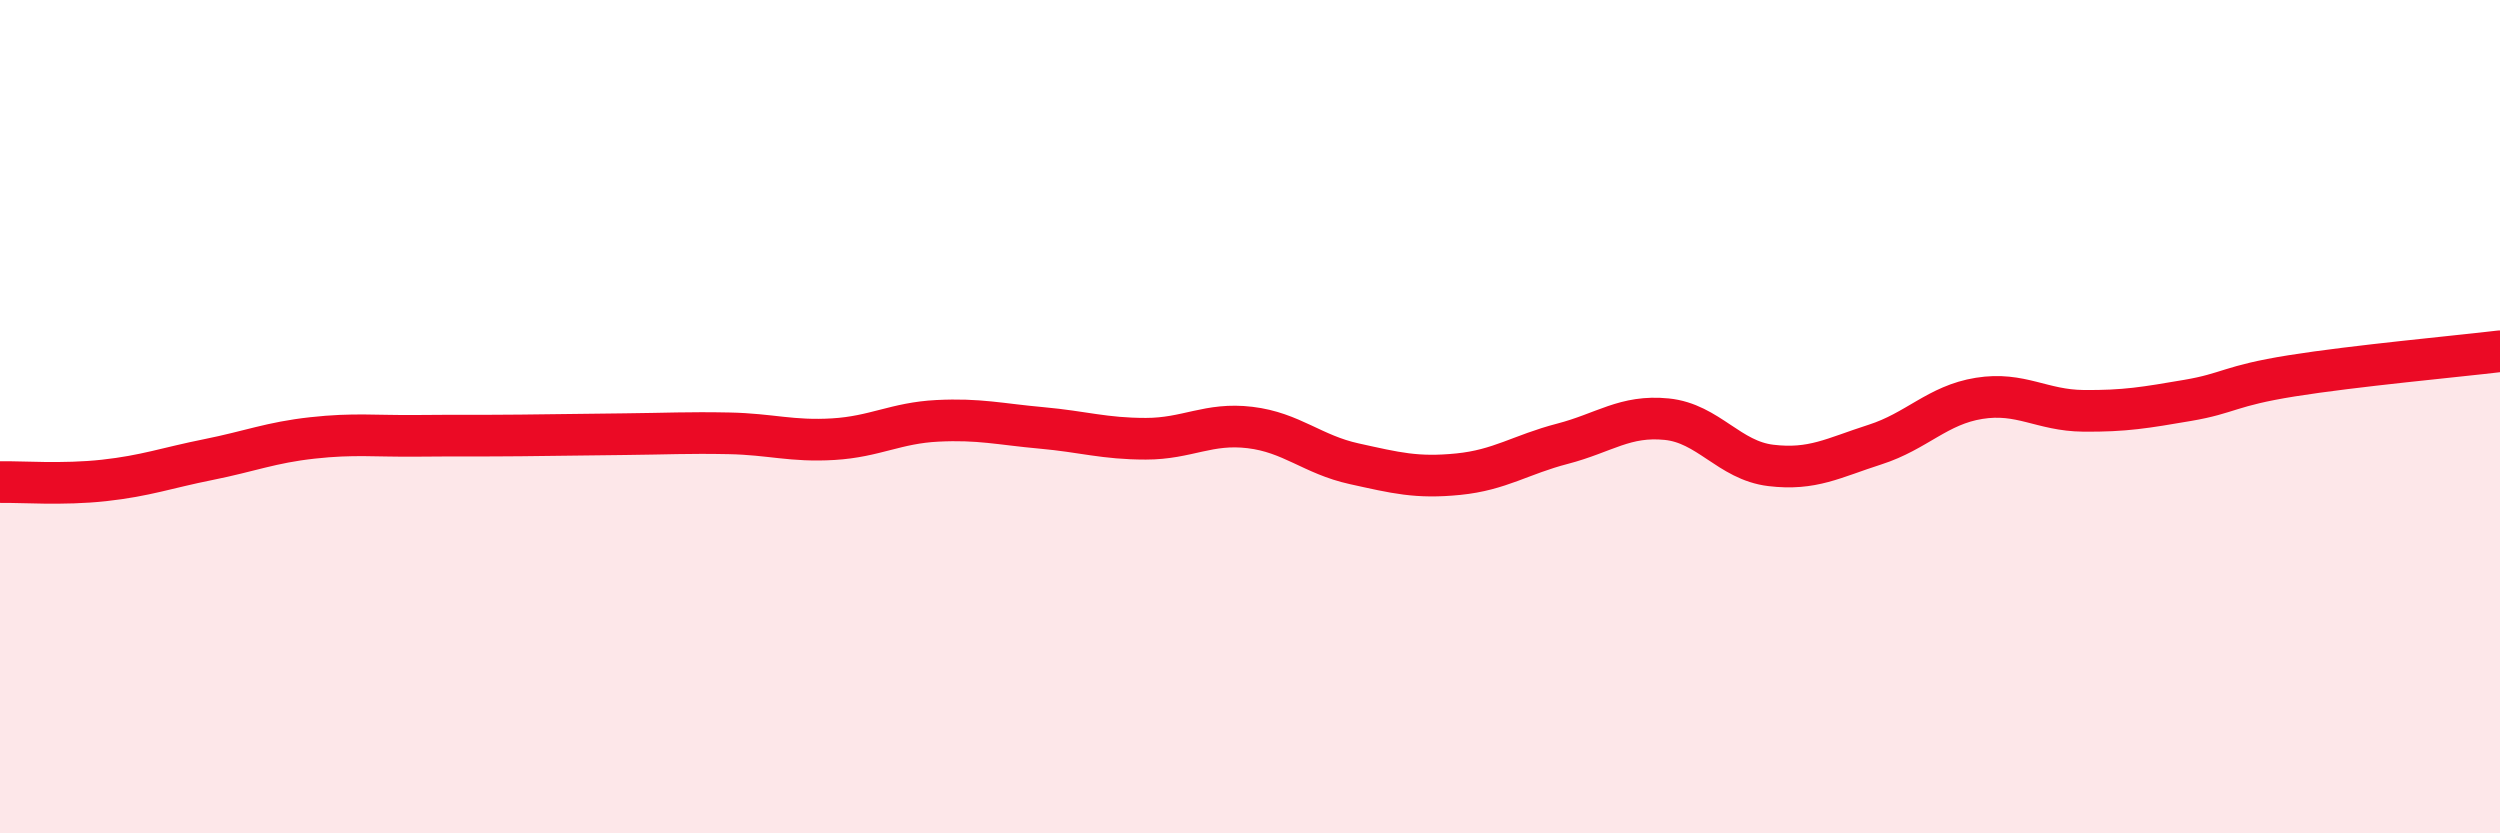
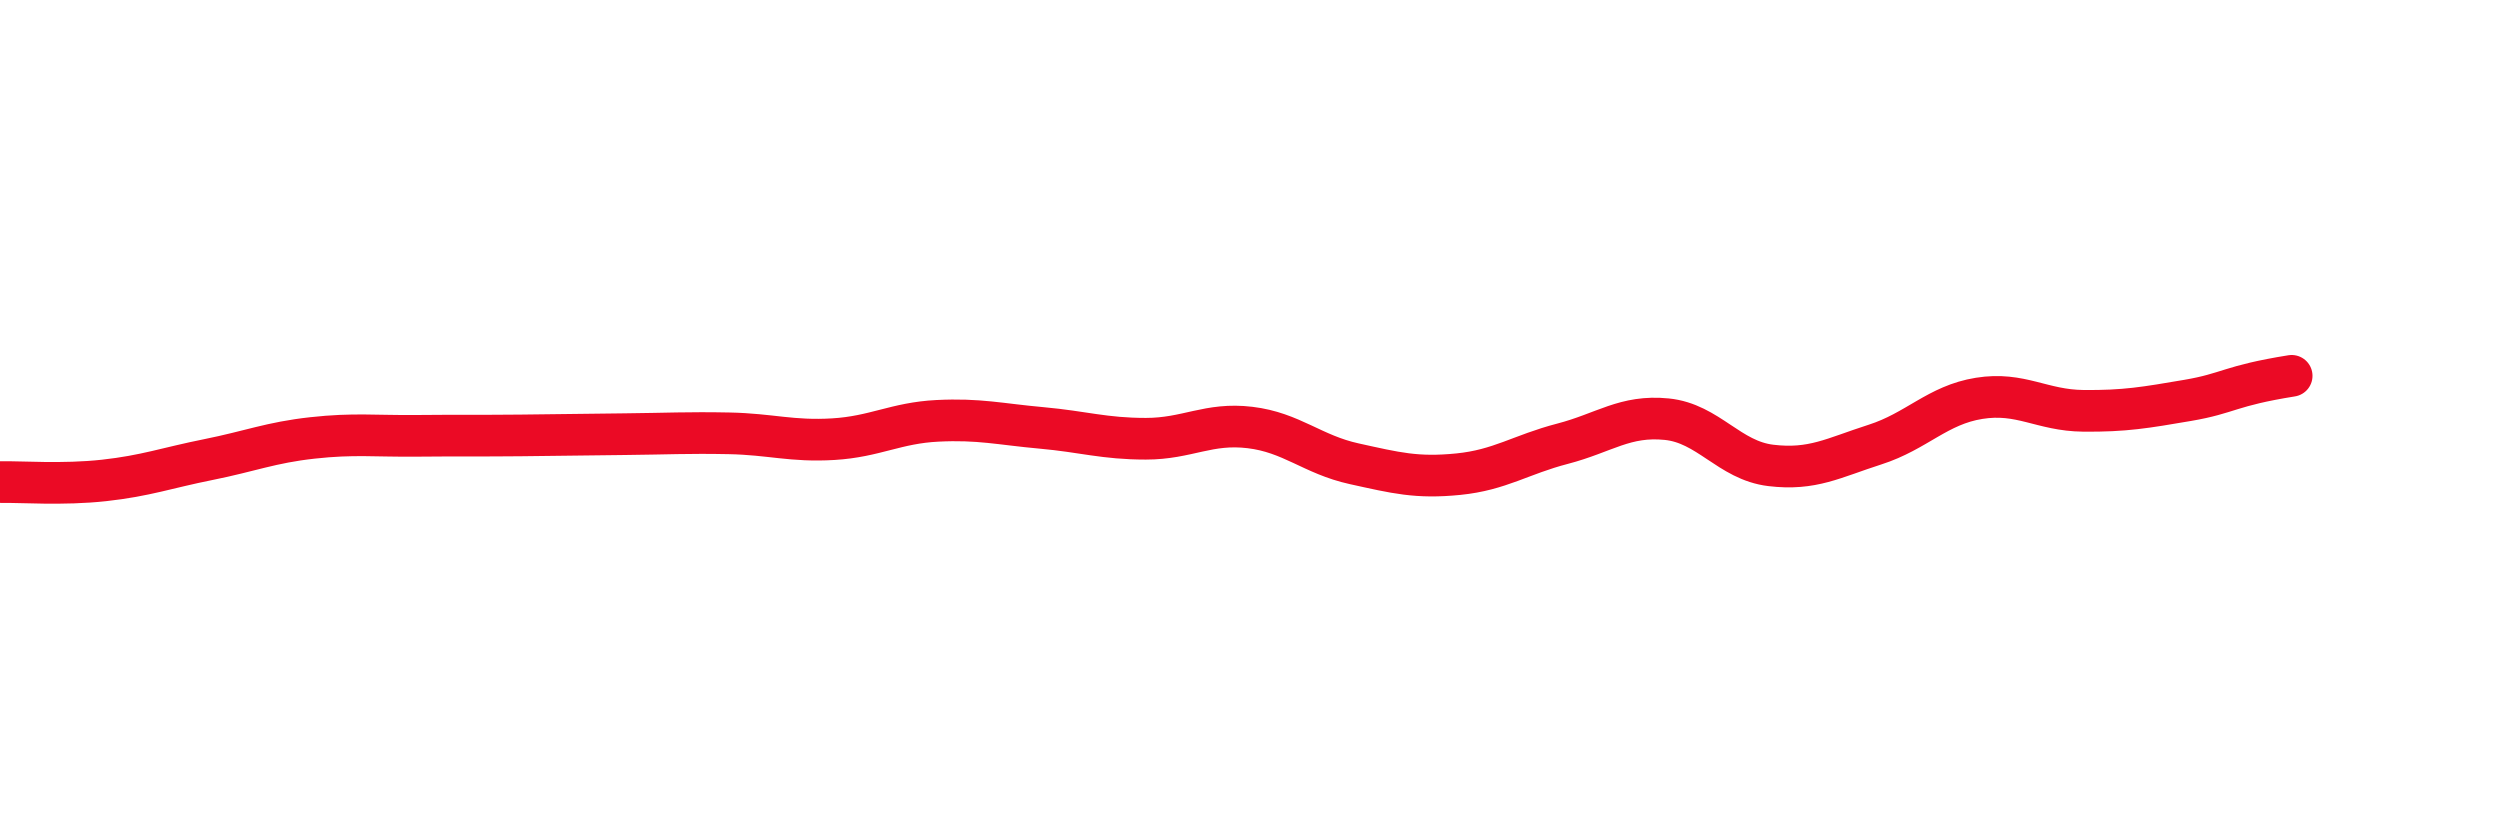
<svg xmlns="http://www.w3.org/2000/svg" width="60" height="20" viewBox="0 0 60 20">
-   <path d="M 0,11.57 C 0.5,11.56 1.5,11.64 2.5,11.53 C 3.5,11.42 4,11.23 5,11.03 C 6,10.83 6.5,10.62 7.5,10.51 C 8.5,10.4 9,10.47 10,10.46 C 11,10.45 11.5,10.46 12.5,10.45 C 13.5,10.44 14,10.43 15,10.42 C 16,10.41 16.5,10.38 17.5,10.4 C 18.5,10.42 19,10.6 20,10.54 C 21,10.48 21.5,10.15 22.5,10.1 C 23.5,10.05 24,10.18 25,10.27 C 26,10.36 26.5,10.53 27.5,10.53 C 28.5,10.53 29,10.14 30,10.26 C 31,10.38 31.5,10.91 32.5,11.13 C 33.5,11.35 34,11.48 35,11.38 C 36,11.28 36.5,10.91 37.5,10.65 C 38.5,10.39 39,9.96 40,10.06 C 41,10.16 41.5,11.05 42.5,11.17 C 43.5,11.29 44,10.99 45,10.67 C 46,10.35 46.5,9.72 47.5,9.56 C 48.5,9.4 49,9.85 50,9.86 C 51,9.87 51.5,9.78 52.5,9.61 C 53.5,9.44 53.5,9.26 55,9.02 C 56.5,8.78 59,8.55 60,8.43L60 20L0 20Z" fill="#EB0A25" opacity="0.1" stroke-linecap="round" stroke-linejoin="round" />
-   <path d="M 0,11.57 C 0.5,11.56 1.5,11.64 2.5,11.53 C 3.5,11.42 4,11.23 5,11.03 C 6,10.83 6.5,10.62 7.5,10.51 C 8.5,10.4 9,10.47 10,10.46 C 11,10.45 11.5,10.46 12.5,10.45 C 13.5,10.44 14,10.43 15,10.42 C 16,10.41 16.5,10.38 17.5,10.4 C 18.5,10.42 19,10.6 20,10.54 C 21,10.48 21.5,10.15 22.5,10.1 C 23.5,10.05 24,10.18 25,10.27 C 26,10.36 26.5,10.53 27.5,10.53 C 28.5,10.53 29,10.14 30,10.26 C 31,10.38 31.5,10.91 32.5,11.13 C 33.5,11.35 34,11.48 35,11.38 C 36,11.28 36.5,10.91 37.5,10.65 C 38.5,10.39 39,9.96 40,10.06 C 41,10.16 41.5,11.05 42.5,11.17 C 43.5,11.29 44,10.99 45,10.67 C 46,10.35 46.5,9.72 47.5,9.56 C 48.5,9.4 49,9.85 50,9.86 C 51,9.87 51.5,9.78 52.5,9.61 C 53.5,9.44 53.5,9.26 55,9.02 C 56.5,8.78 59,8.55 60,8.43" stroke="#EB0A25" stroke-width="1" fill="none" stroke-linecap="round" stroke-linejoin="round" />
+   <path d="M 0,11.57 C 0.5,11.56 1.5,11.64 2.5,11.53 C 3.5,11.42 4,11.23 5,11.03 C 6,10.83 6.5,10.62 7.5,10.51 C 8.5,10.4 9,10.47 10,10.46 C 11,10.45 11.5,10.46 12.5,10.45 C 13.5,10.44 14,10.43 15,10.42 C 16,10.41 16.5,10.38 17.5,10.4 C 18.5,10.42 19,10.6 20,10.54 C 21,10.48 21.5,10.15 22.5,10.1 C 23.5,10.05 24,10.18 25,10.27 C 26,10.36 26.5,10.53 27.5,10.53 C 28.5,10.53 29,10.14 30,10.26 C 31,10.38 31.5,10.91 32.5,11.13 C 33.5,11.35 34,11.48 35,11.38 C 36,11.28 36.5,10.91 37.5,10.65 C 38.5,10.39 39,9.96 40,10.06 C 41,10.16 41.5,11.05 42.5,11.17 C 43.5,11.29 44,10.99 45,10.67 C 46,10.35 46.5,9.72 47.5,9.56 C 48.5,9.4 49,9.85 50,9.86 C 51,9.87 51.5,9.78 52.5,9.61 C 53.5,9.44 53.5,9.26 55,9.02 " stroke="#EB0A25" stroke-width="1" fill="none" stroke-linecap="round" stroke-linejoin="round" />
</svg>